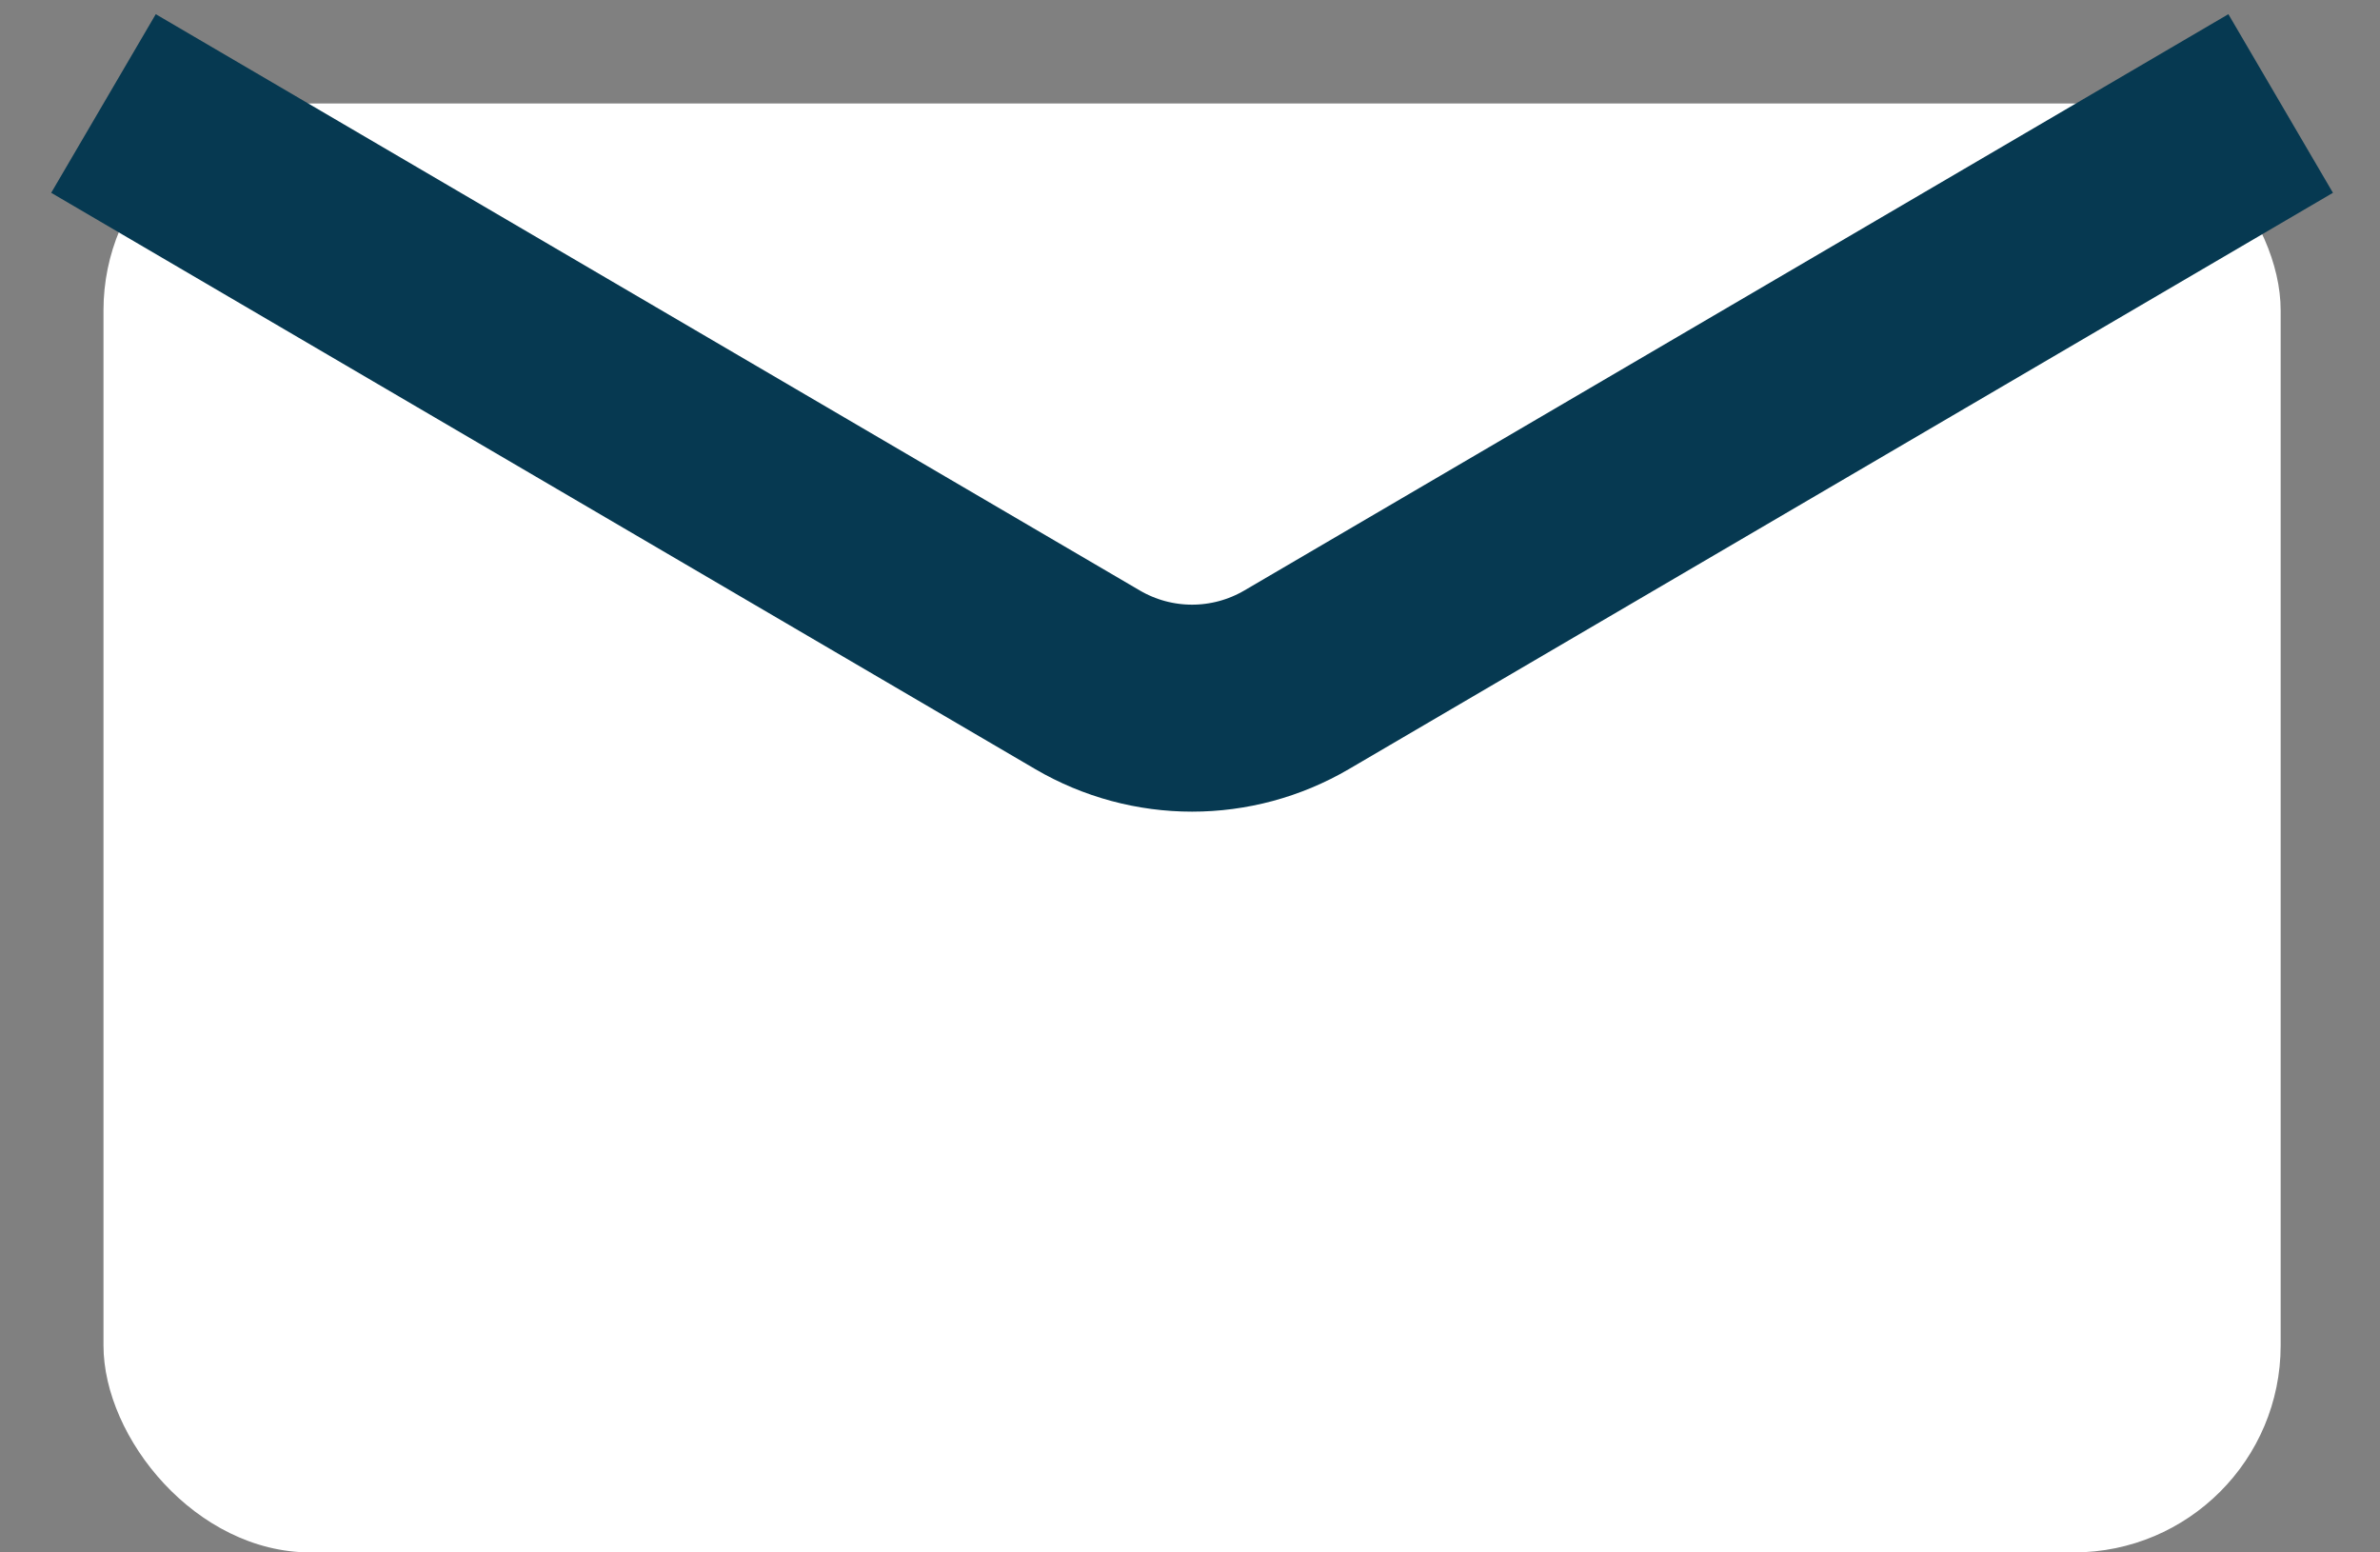
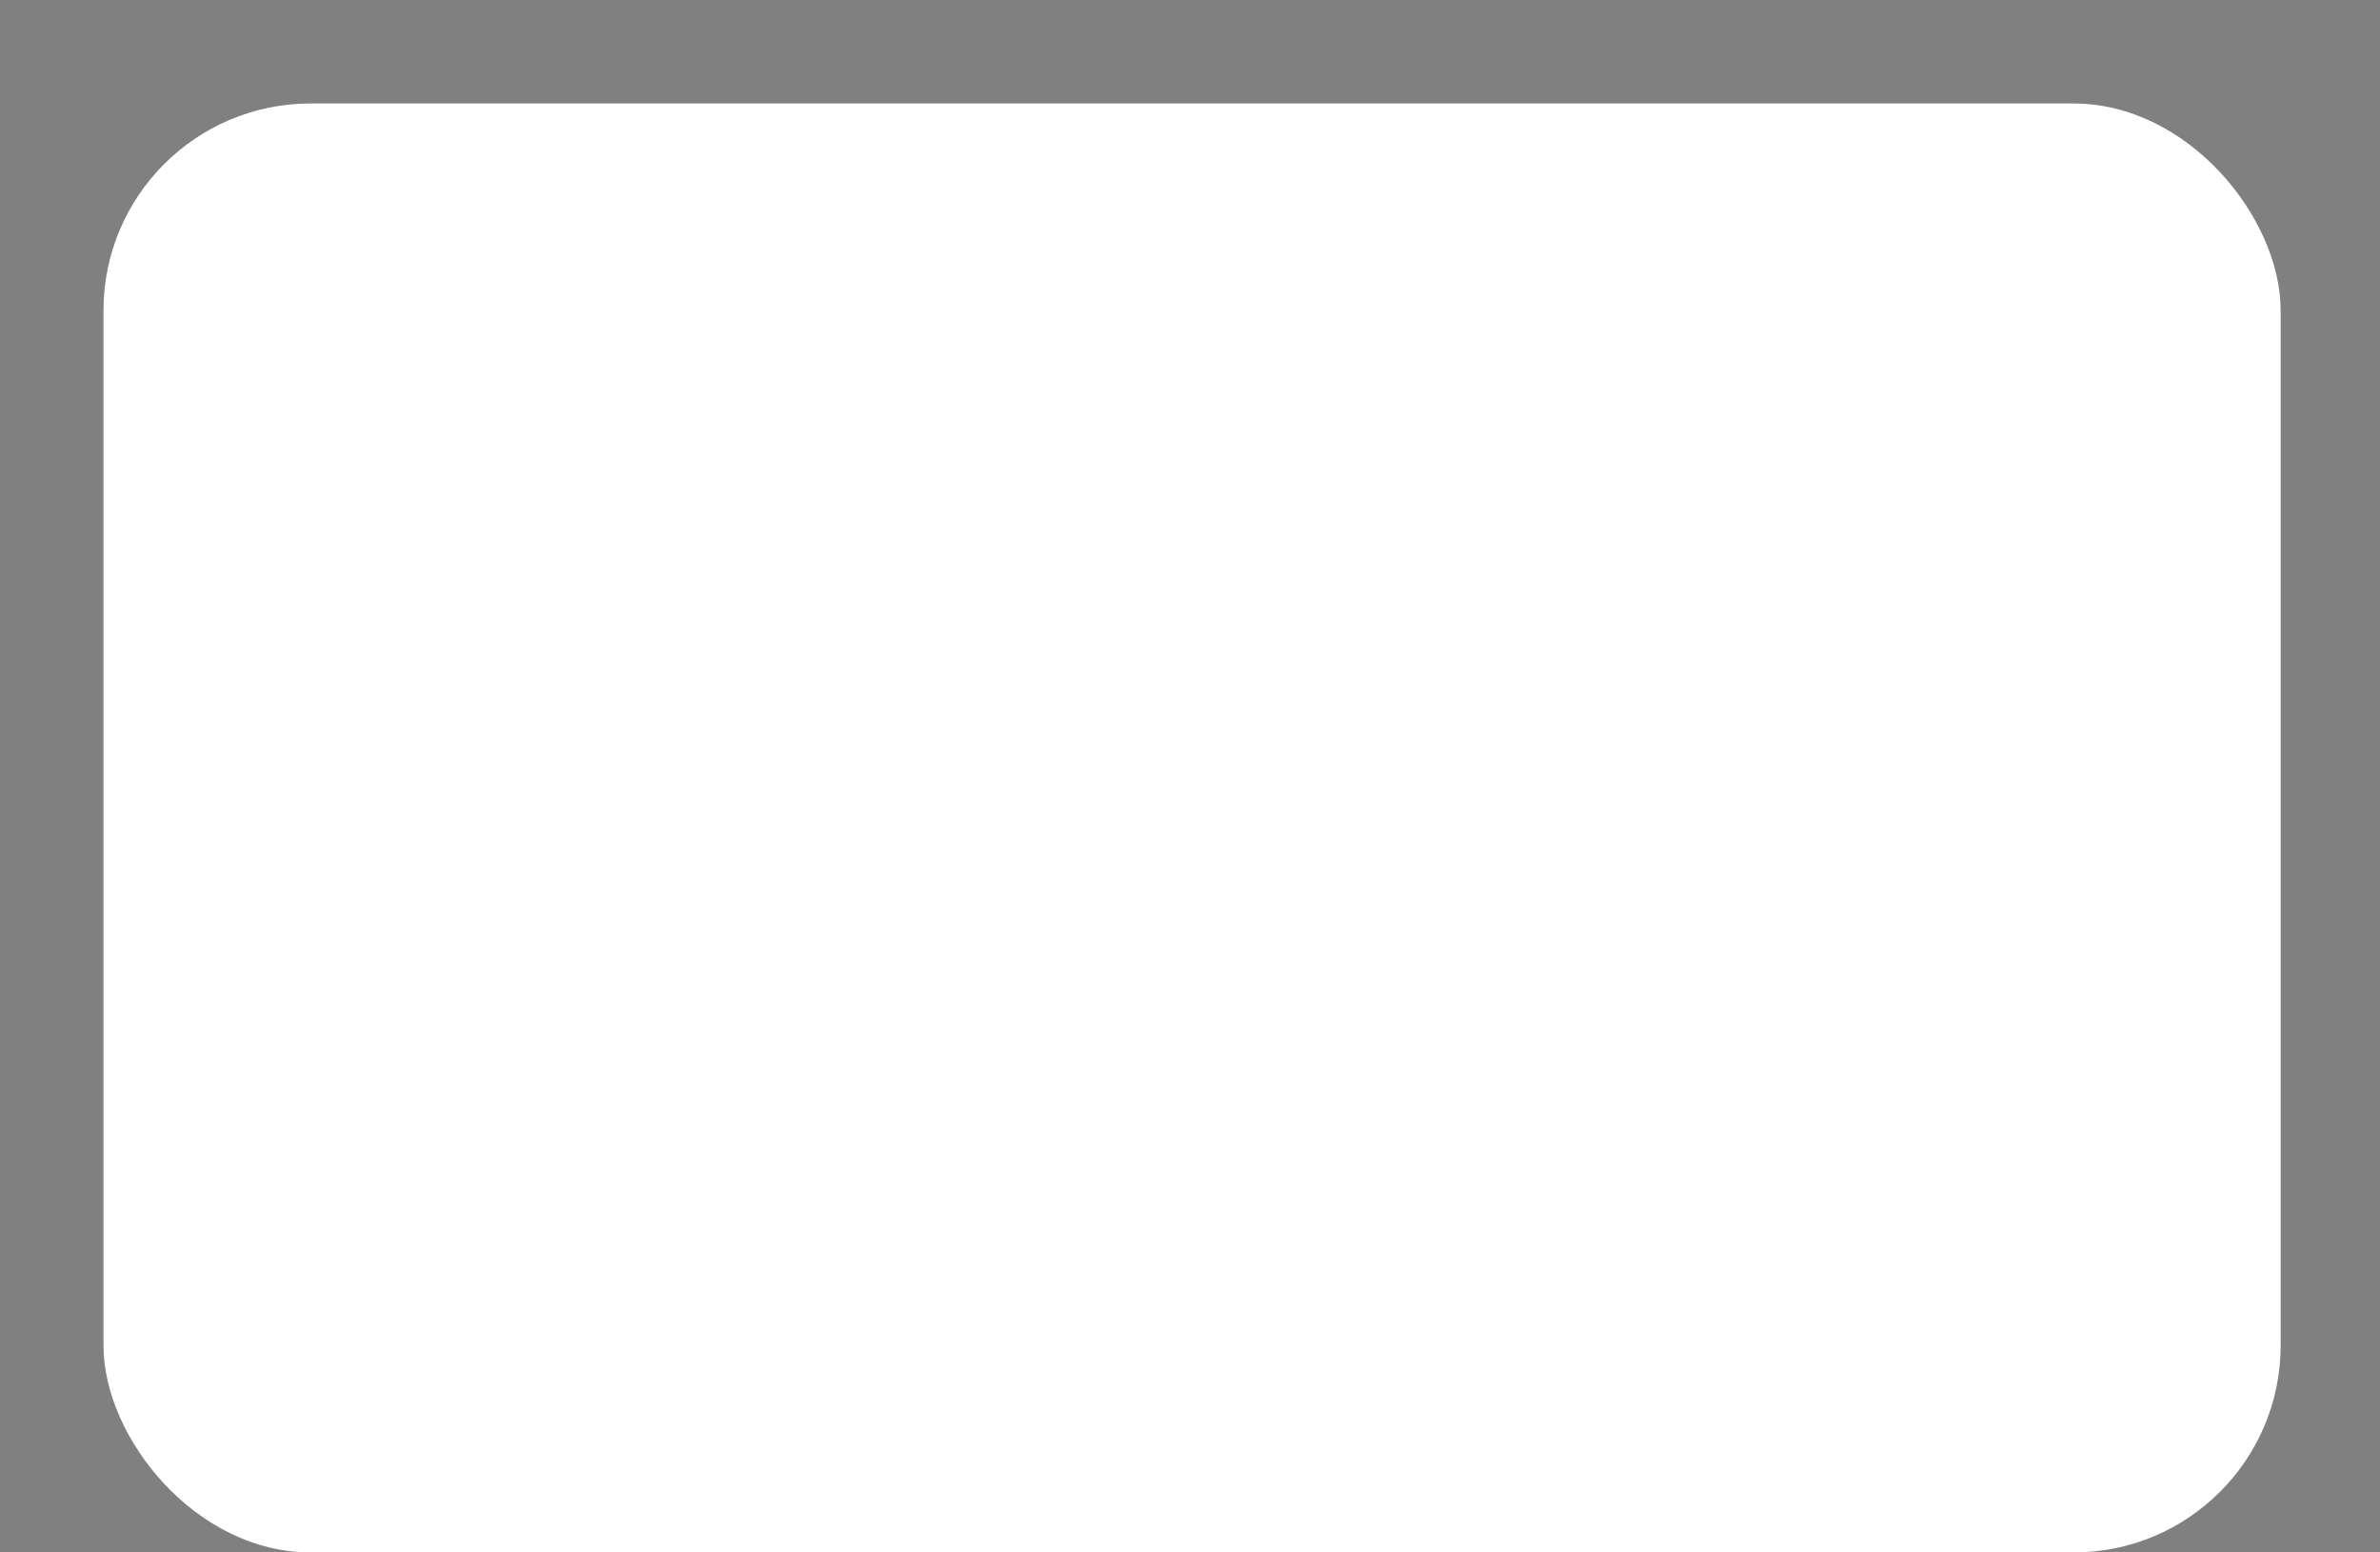
<svg xmlns="http://www.w3.org/2000/svg" width="23" height="15" viewBox="0 0 23 15" fill="none">
  <rect x="0" y="0" width="23" height="15" fill="#808080" stroke="none" />
  <rect x="1" y="1" width="21.04" height="14" rx="2" fill="white" />
-   <path d="M22.04 1L12.531 6.568C11.906 6.934 11.134 6.934 10.509 6.568L1 1" stroke="#063951" stroke-width="2" />
</svg>